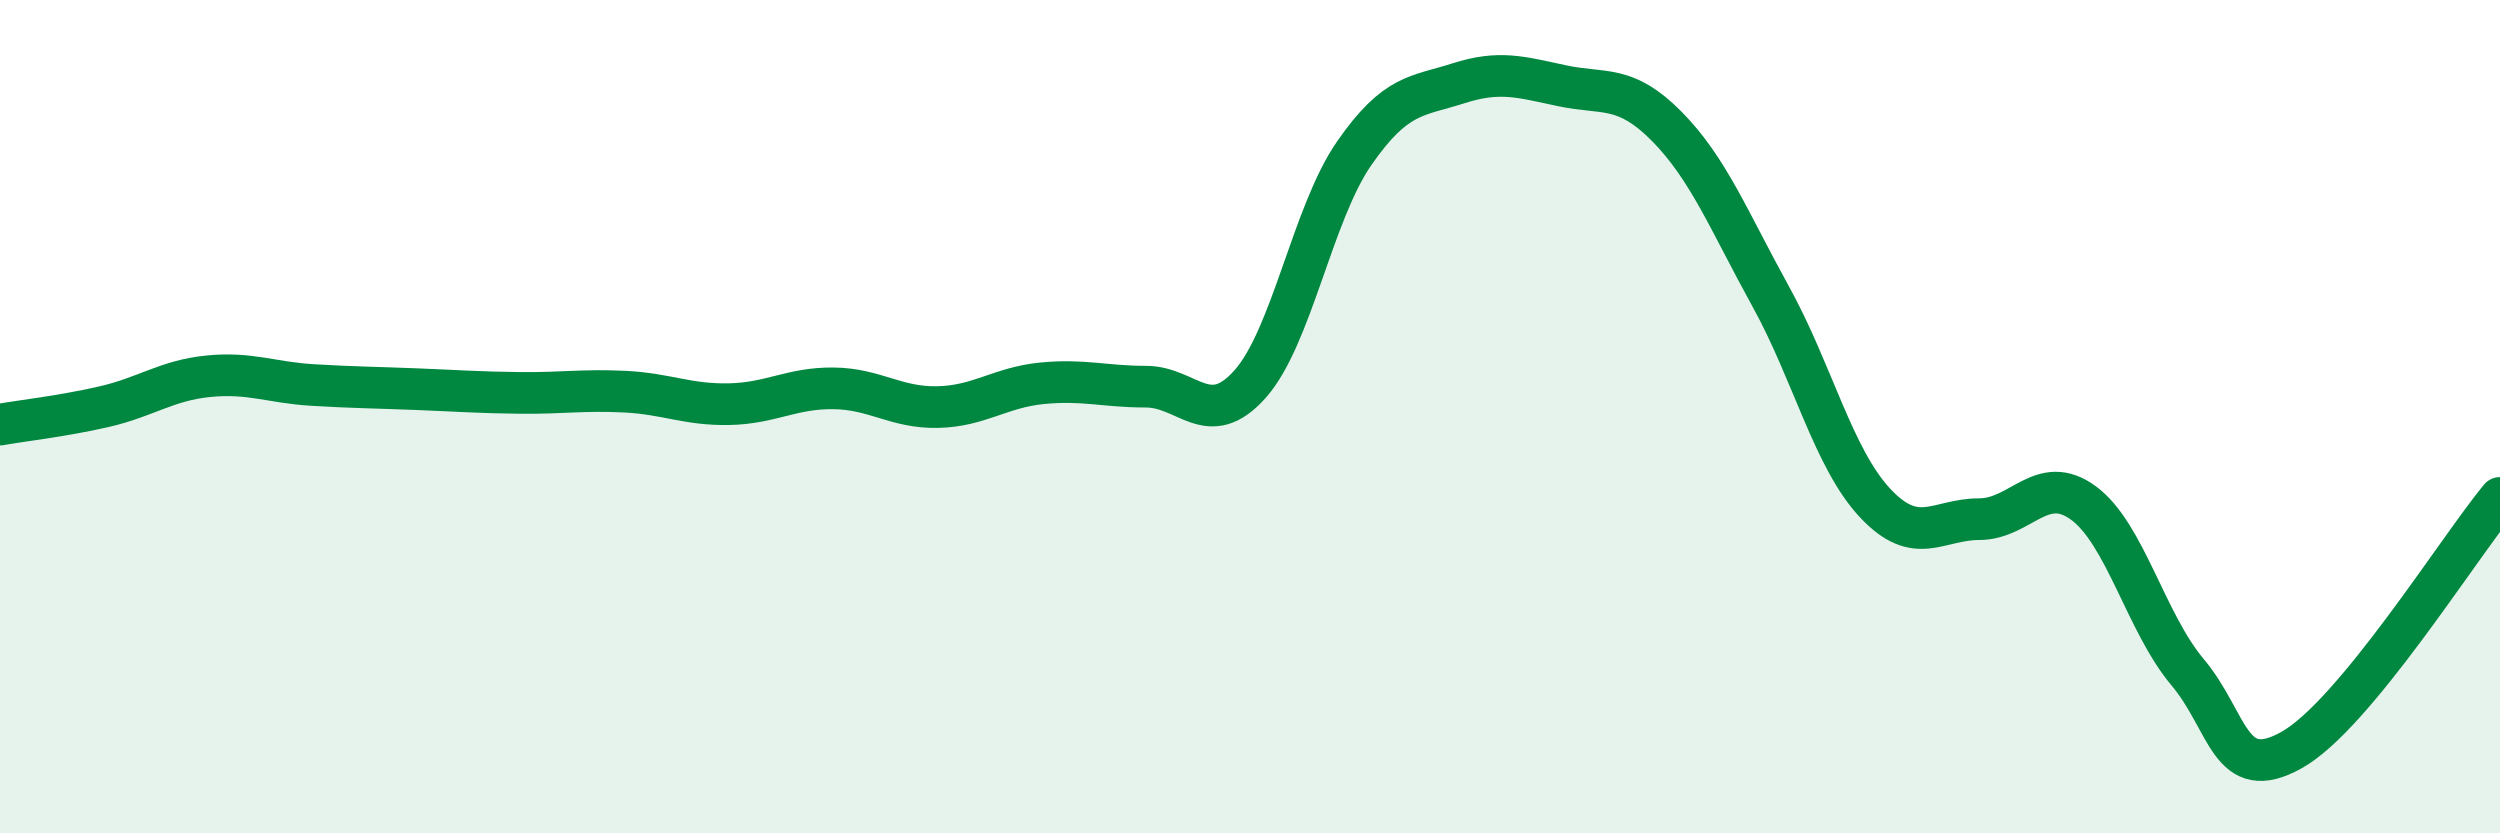
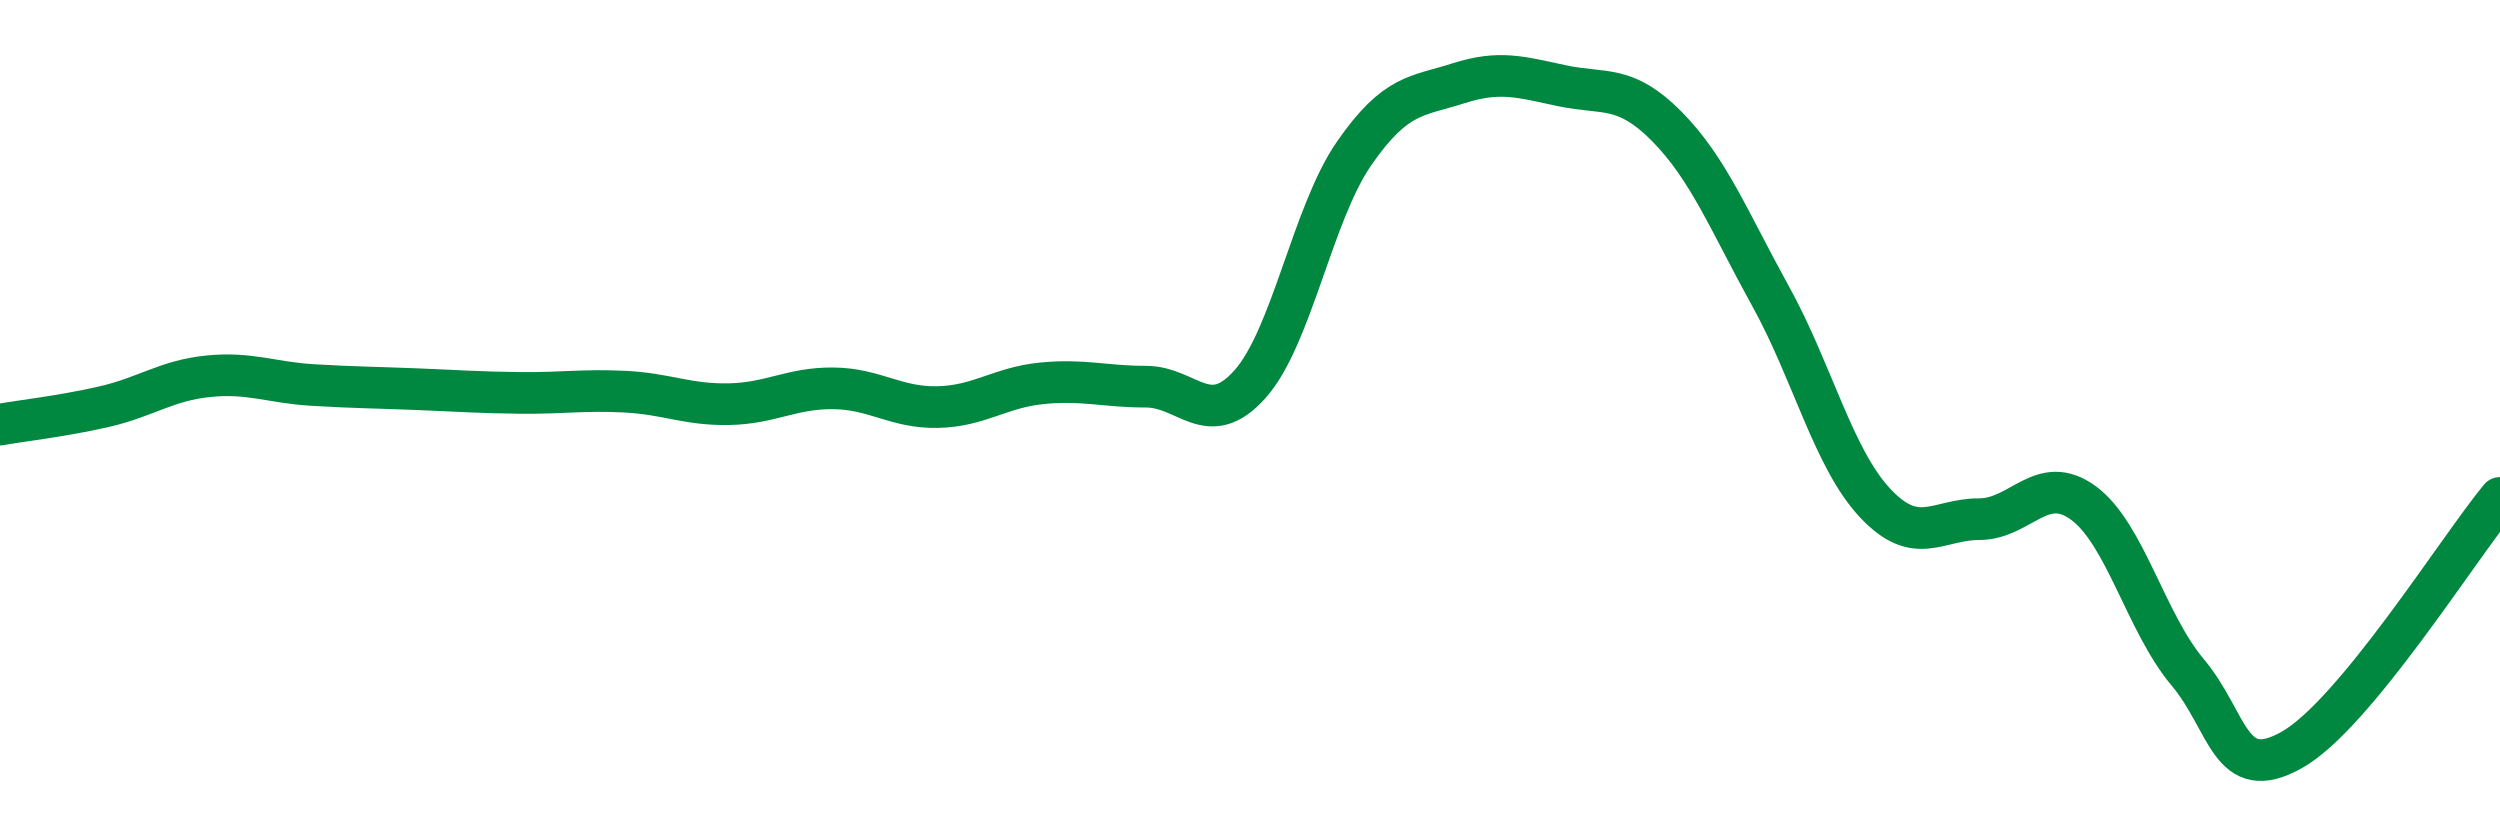
<svg xmlns="http://www.w3.org/2000/svg" width="60" height="20" viewBox="0 0 60 20">
-   <path d="M 0,10.19 C 0.5,10.1 1.5,9.99 2.5,9.76 C 3.5,9.53 4,9.13 5,9.03 C 6,8.93 6.5,9.18 7.5,9.24 C 8.5,9.3 9,9.3 10,9.34 C 11,9.38 11.5,9.42 12.5,9.43 C 13.5,9.44 14,9.35 15,9.4 C 16,9.45 16.5,9.72 17.5,9.7 C 18.5,9.68 19,9.31 20,9.32 C 21,9.33 21.5,9.79 22.5,9.77 C 23.5,9.75 24,9.3 25,9.2 C 26,9.1 26.5,9.28 27.5,9.28 C 28.5,9.28 29,10.34 30,9.22 C 31,8.1 31.5,5.12 32.5,3.68 C 33.5,2.24 34,2.32 35,2 C 36,1.68 36.5,1.85 37.5,2.06 C 38.5,2.27 39,2.02 40,3.03 C 41,4.04 41.5,5.31 42.5,7.12 C 43.5,8.93 44,11 45,12.07 C 46,13.14 46.5,12.46 47.5,12.46 C 48.5,12.46 49,11.34 50,12.07 C 51,12.8 51.5,14.94 52.5,16.13 C 53.5,17.32 53.5,18.84 55,18 C 56.5,17.16 59,13.16 60,11.95L60 20L0 20Z" fill="#008740" opacity="0.1" stroke-linecap="round" stroke-linejoin="round" />
  <path d="M 0,10.19 C 0.5,10.1 1.5,9.99 2.5,9.76 C 3.5,9.53 4,9.13 5,9.03 C 6,8.93 6.5,9.18 7.5,9.24 C 8.5,9.3 9,9.3 10,9.34 C 11,9.38 11.5,9.42 12.5,9.43 C 13.5,9.44 14,9.35 15,9.4 C 16,9.45 16.5,9.72 17.5,9.7 C 18.5,9.68 19,9.31 20,9.32 C 21,9.33 21.5,9.79 22.5,9.77 C 23.5,9.75 24,9.3 25,9.2 C 26,9.1 26.5,9.28 27.5,9.28 C 28.5,9.28 29,10.34 30,9.22 C 31,8.1 31.5,5.12 32.5,3.68 C 33.5,2.24 34,2.32 35,2 C 36,1.68 36.5,1.85 37.5,2.06 C 38.5,2.27 39,2.02 40,3.03 C 41,4.04 41.5,5.31 42.5,7.12 C 43.5,8.93 44,11 45,12.07 C 46,13.14 46.5,12.46 47.5,12.46 C 48.5,12.46 49,11.34 50,12.07 C 51,12.8 51.5,14.94 52.5,16.13 C 53.5,17.32 53.5,18.84 55,18 C 56.5,17.16 59,13.16 60,11.95" stroke="#008740" stroke-width="1" fill="none" stroke-linecap="round" stroke-linejoin="round" />
</svg>